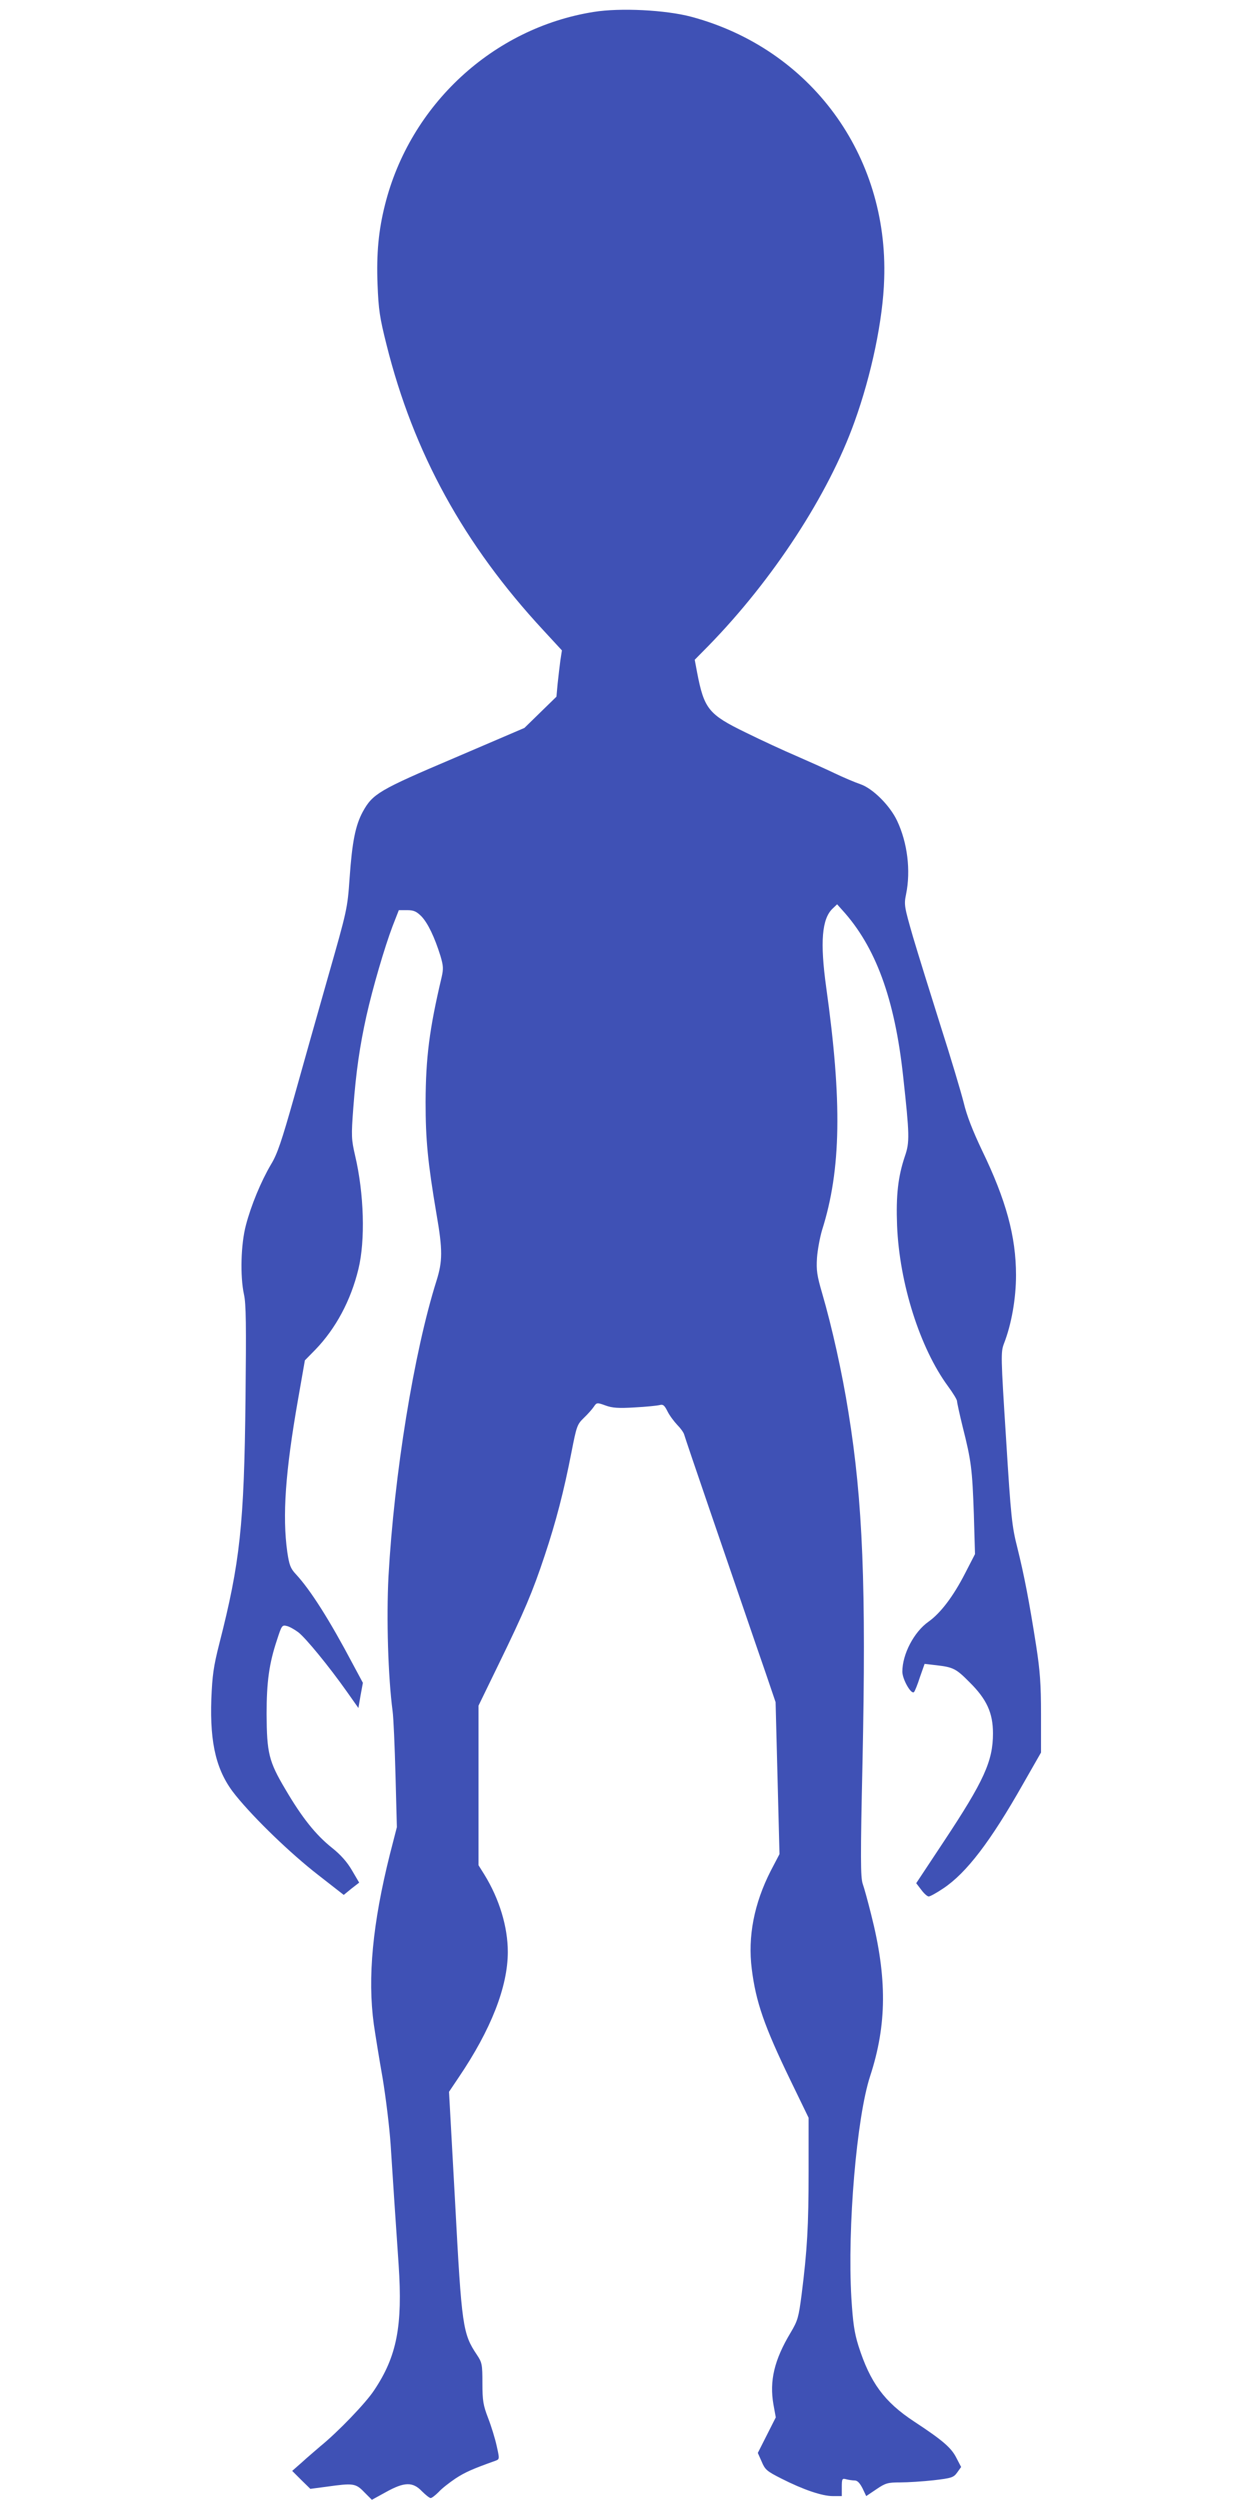
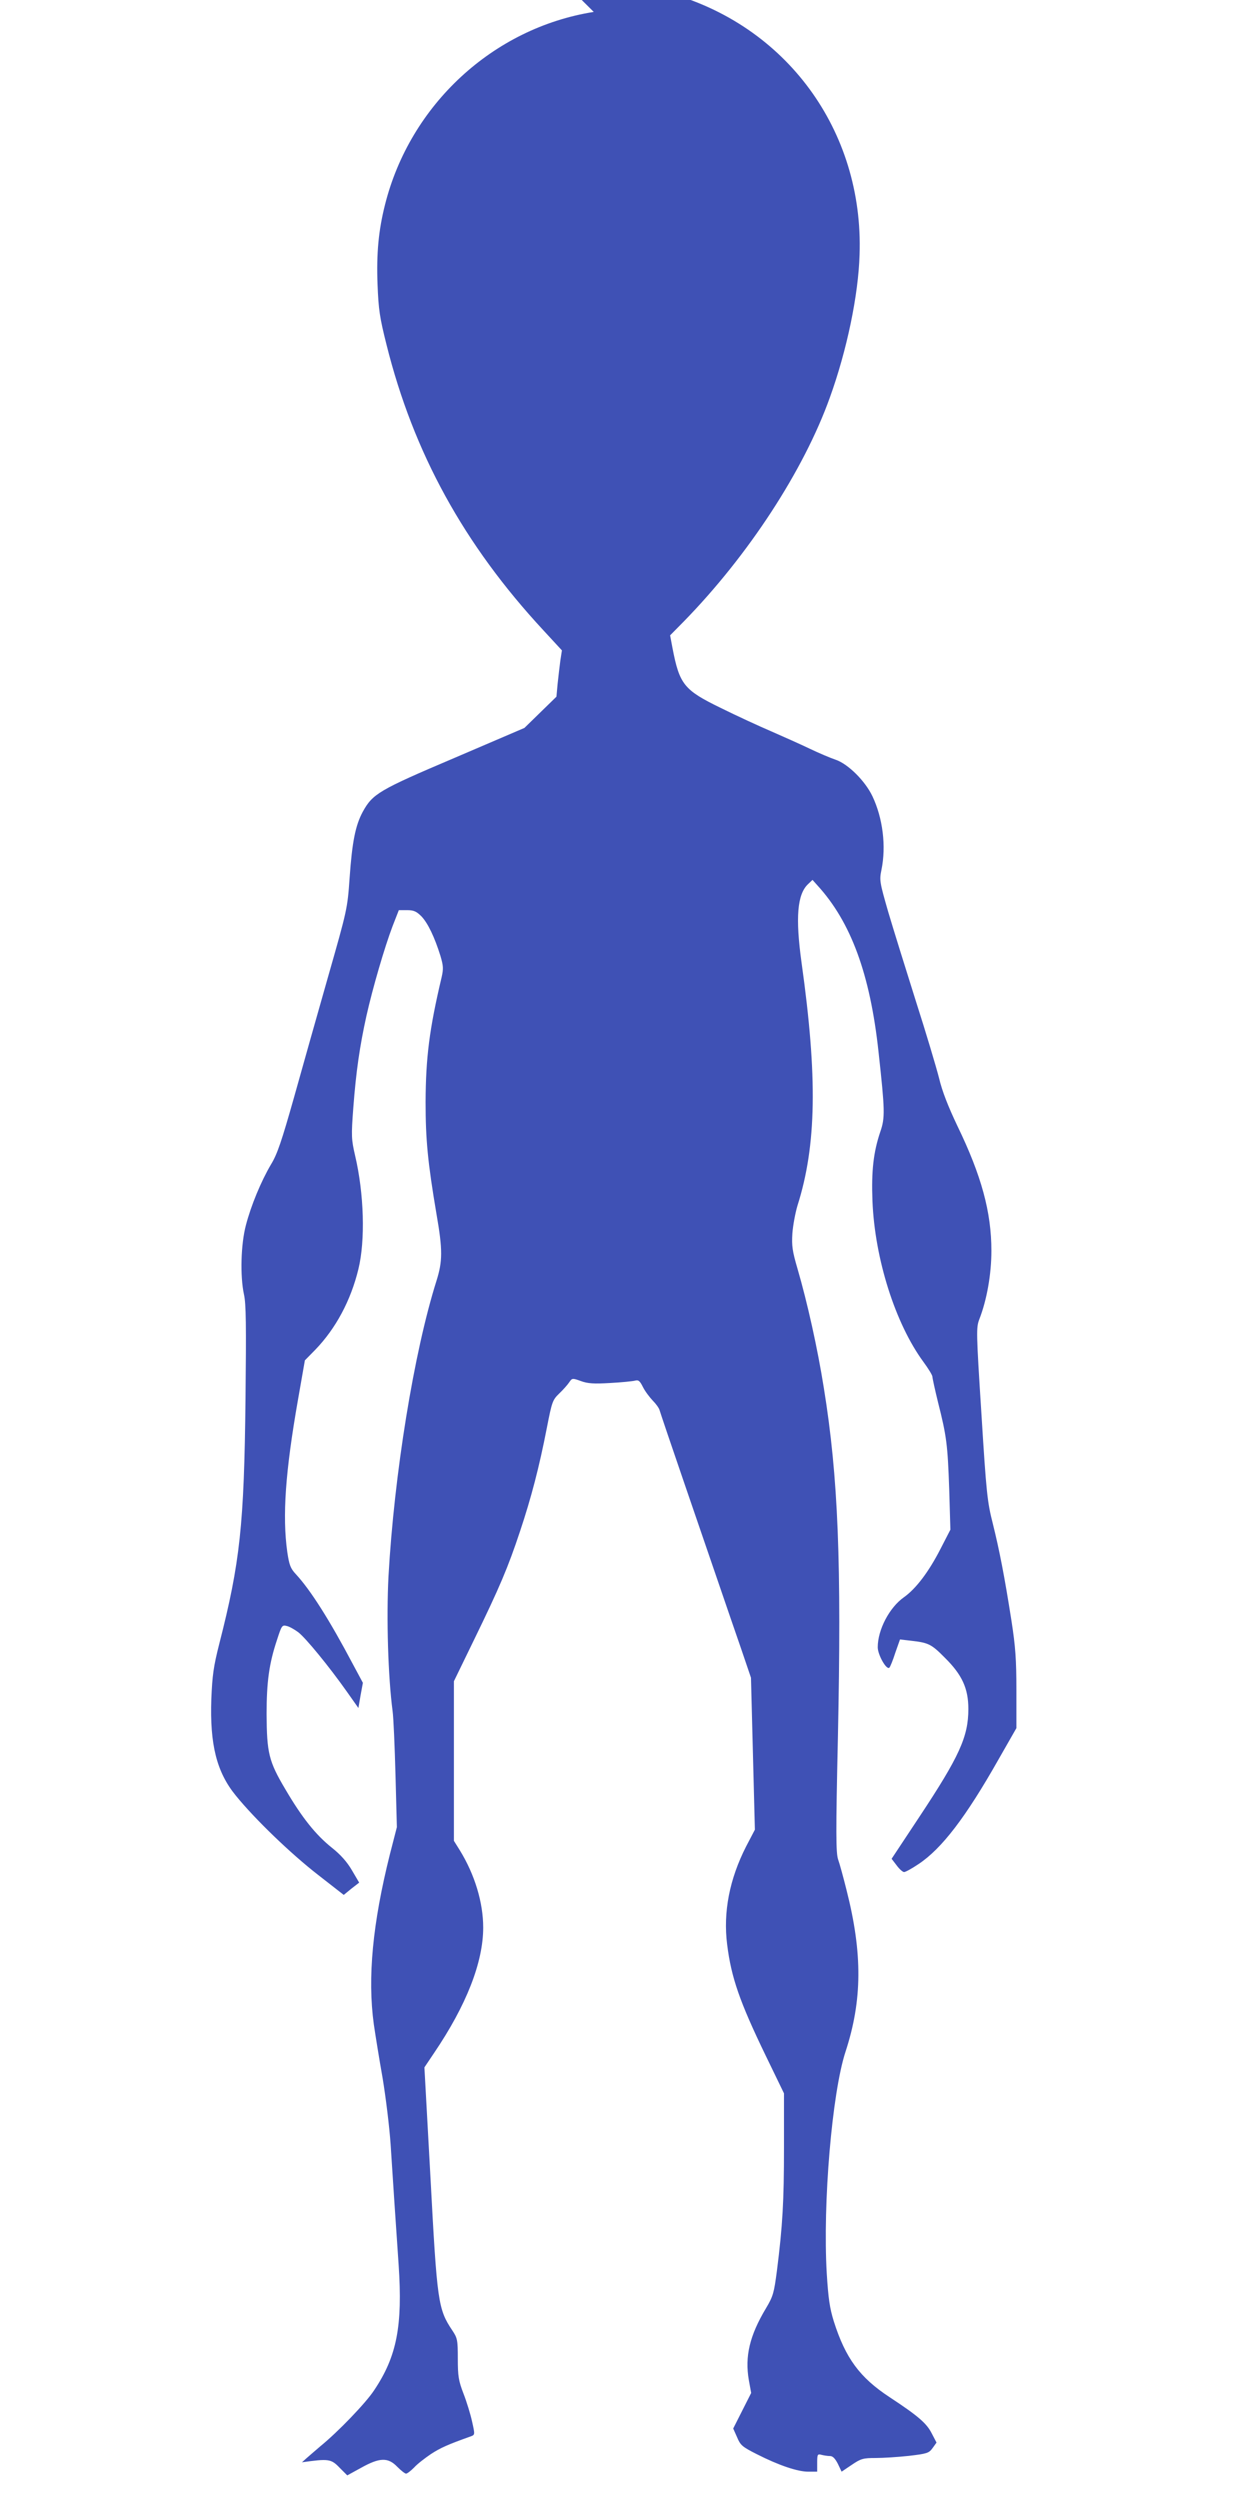
<svg xmlns="http://www.w3.org/2000/svg" version="1.0" width="640pt" height="1280pt" viewBox="0 0 640 1280" preserveAspectRatio="xMidYMid meet">
  <g transform="translate(0,1280) scale(0.1,-0.1)" fill="#3f51b5" stroke="none">
-     <path d="M3040 12739 c-516 -82 -941 -476 -1069 -988 -33 -131 -44 -249 -38 -407 5 -129 11 -170 46 -309 138 -553 396 -1023 803 -1462 l95 -103 -8 -52 c-4 -29 -10 -83 -14 -119 l-6 -66 -82 -80 -82 -80 -357 -153 c-388 -165 -420 -184 -471 -277 -37 -69 -54 -152 -67 -338 -11 -158 -13 -165 -110 -505 -54 -190 -133 -469 -175 -620 -62 -219 -85 -289 -117 -341 -52 -88 -103 -212 -129 -312 -26 -98 -30 -261 -10 -354 11 -48 12 -159 8 -535 -7 -646 -28 -838 -134 -1253 -30 -118 -36 -163 -41 -284 -8 -233 27 -374 125 -494 98 -121 282 -298 421 -406 l132 -103 39 32 40 31 -37 63 c-25 43 -58 80 -102 115 -84 67 -154 155 -239 300 -85 143 -95 186 -96 386 0 164 13 258 53 378 24 74 26 78 50 72 14 -3 40 -18 59 -32 39 -30 159 -177 248 -303 l60 -85 11 64 12 65 -51 95 c-120 227 -217 380 -292 461 -28 30 -34 47 -44 113 -26 185 -10 412 55 782 l35 200 54 55 c104 108 181 251 220 412 36 147 29 387 -17 582 -19 83 -20 99 -9 245 14 185 33 315 67 469 32 143 93 352 134 460 l32 82 42 0 c34 0 48 -6 74 -32 33 -35 67 -106 97 -202 15 -51 16 -66 6 -110 -63 -266 -81 -412 -82 -638 0 -193 11 -309 56 -575 32 -183 31 -241 0 -340 -116 -367 -217 -994 -246 -1515 -11 -215 -2 -513 21 -688 5 -36 11 -184 15 -330 l7 -265 -36 -140 c-88 -352 -115 -630 -82 -870 8 -55 28 -179 45 -275 16 -97 35 -250 41 -340 6 -91 15 -228 20 -306 5 -77 15 -217 21 -310 21 -313 -9 -469 -126 -643 -42 -64 -184 -212 -275 -286 -24 -21 -67 -57 -94 -82 l-50 -44 46 -46 47 -46 83 11 c136 19 149 18 193 -28 l39 -39 71 39 c95 53 138 54 185 5 19 -19 39 -35 45 -35 6 0 24 14 41 31 16 18 55 48 86 69 49 32 87 49 205 91 21 8 21 9 6 76 -8 37 -28 102 -44 143 -25 65 -29 89 -29 178 0 96 -2 106 -28 145 -73 109 -78 144 -112 784 l-31 563 49 73 c166 245 252 465 252 643 0 128 -43 271 -120 396 l-30 48 0 409 0 408 104 214 c130 267 173 368 235 555 57 171 98 328 137 529 26 133 29 142 63 175 20 19 43 45 51 57 15 22 16 23 60 7 35 -13 67 -15 150 -10 58 3 115 9 127 12 18 5 25 -1 41 -33 11 -22 34 -52 50 -69 16 -16 32 -38 35 -49 3 -11 60 -180 127 -375 67 -195 148 -431 180 -525 32 -93 81 -237 110 -320 l51 -150 10 -389 10 -389 -45 -86 c-85 -167 -118 -336 -97 -502 21 -169 64 -293 197 -568 l94 -194 0 -276 c0 -278 -7 -401 -36 -631 -15 -114 -19 -131 -56 -193 -84 -140 -109 -247 -88 -368 l12 -66 -46 -91 -46 -91 20 -45 c17 -41 27 -49 100 -86 114 -58 210 -90 264 -90 l46 0 0 46 c0 43 2 46 23 40 12 -3 31 -6 43 -6 14 0 26 -13 40 -40 l19 -40 52 35 c47 32 59 35 122 35 39 0 116 5 171 11 93 11 102 14 121 40 l20 28 -25 48 c-26 51 -70 89 -216 185 -152 100 -225 199 -285 388 -21 68 -28 117 -36 245 -21 359 27 924 96 1135 86 263 88 503 5 829 -16 64 -35 134 -43 156 -11 34 -12 131 -1 620 19 900 2 1337 -72 1794 -32 202 -84 436 -135 611 -26 89 -30 116 -26 180 3 41 15 105 26 142 98 309 103 659 21 1244 -32 231 -22 350 33 402 l23 22 25 -28 c172 -188 270 -455 313 -852 33 -301 34 -338 9 -410 -35 -104 -46 -200 -40 -355 12 -296 117 -627 261 -823 25 -34 46 -68 46 -76 0 -7 13 -67 29 -132 44 -174 49 -217 57 -445 l6 -206 -51 -99 c-60 -117 -125 -203 -187 -247 -74 -52 -134 -166 -134 -256 0 -39 46 -120 60 -104 4 4 18 38 30 76 l24 68 60 -7 c86 -10 101 -17 170 -87 88 -87 120 -157 120 -262 0 -142 -46 -243 -252 -554 l-141 -213 26 -34 c14 -19 31 -34 38 -34 7 0 40 18 74 41 119 79 242 240 409 535 l92 161 0 194 c0 158 -5 224 -25 354 -36 230 -62 363 -96 500 -28 110 -33 156 -58 560 -27 423 -27 442 -11 485 39 100 62 232 62 351 0 198 -51 385 -174 639 -47 99 -78 177 -94 245 -14 55 -67 233 -119 395 -51 162 -115 367 -141 455 -44 153 -46 163 -35 216 25 122 7 265 -46 377 -37 78 -124 165 -188 187 -27 9 -88 35 -134 57 -46 22 -133 61 -195 88 -61 26 -178 80 -259 120 -189 92 -212 120 -248 308 l-12 64 70 71 c331 339 615 775 748 1147 87 241 146 524 152 731 22 636 -377 1179 -987 1343 -131 35 -364 47 -500 25z" />
+     <path d="M3040 12739 c-516 -82 -941 -476 -1069 -988 -33 -131 -44 -249 -38 -407 5 -129 11 -170 46 -309 138 -553 396 -1023 803 -1462 l95 -103 -8 -52 c-4 -29 -10 -83 -14 -119 l-6 -66 -82 -80 -82 -80 -357 -153 c-388 -165 -420 -184 -471 -277 -37 -69 -54 -152 -67 -338 -11 -158 -13 -165 -110 -505 -54 -190 -133 -469 -175 -620 -62 -219 -85 -289 -117 -341 -52 -88 -103 -212 -129 -312 -26 -98 -30 -261 -10 -354 11 -48 12 -159 8 -535 -7 -646 -28 -838 -134 -1253 -30 -118 -36 -163 -41 -284 -8 -233 27 -374 125 -494 98 -121 282 -298 421 -406 l132 -103 39 32 40 31 -37 63 c-25 43 -58 80 -102 115 -84 67 -154 155 -239 300 -85 143 -95 186 -96 386 0 164 13 258 53 378 24 74 26 78 50 72 14 -3 40 -18 59 -32 39 -30 159 -177 248 -303 l60 -85 11 64 12 65 -51 95 c-120 227 -217 380 -292 461 -28 30 -34 47 -44 113 -26 185 -10 412 55 782 l35 200 54 55 c104 108 181 251 220 412 36 147 29 387 -17 582 -19 83 -20 99 -9 245 14 185 33 315 67 469 32 143 93 352 134 460 l32 82 42 0 c34 0 48 -6 74 -32 33 -35 67 -106 97 -202 15 -51 16 -66 6 -110 -63 -266 -81 -412 -82 -638 0 -193 11 -309 56 -575 32 -183 31 -241 0 -340 -116 -367 -217 -994 -246 -1515 -11 -215 -2 -513 21 -688 5 -36 11 -184 15 -330 l7 -265 -36 -140 c-88 -352 -115 -630 -82 -870 8 -55 28 -179 45 -275 16 -97 35 -250 41 -340 6 -91 15 -228 20 -306 5 -77 15 -217 21 -310 21 -313 -9 -469 -126 -643 -42 -64 -184 -212 -275 -286 -24 -21 -67 -57 -94 -82 c136 19 149 18 193 -28 l39 -39 71 39 c95 53 138 54 185 5 19 -19 39 -35 45 -35 6 0 24 14 41 31 16 18 55 48 86 69 49 32 87 49 205 91 21 8 21 9 6 76 -8 37 -28 102 -44 143 -25 65 -29 89 -29 178 0 96 -2 106 -28 145 -73 109 -78 144 -112 784 l-31 563 49 73 c166 245 252 465 252 643 0 128 -43 271 -120 396 l-30 48 0 409 0 408 104 214 c130 267 173 368 235 555 57 171 98 328 137 529 26 133 29 142 63 175 20 19 43 45 51 57 15 22 16 23 60 7 35 -13 67 -15 150 -10 58 3 115 9 127 12 18 5 25 -1 41 -33 11 -22 34 -52 50 -69 16 -16 32 -38 35 -49 3 -11 60 -180 127 -375 67 -195 148 -431 180 -525 32 -93 81 -237 110 -320 l51 -150 10 -389 10 -389 -45 -86 c-85 -167 -118 -336 -97 -502 21 -169 64 -293 197 -568 l94 -194 0 -276 c0 -278 -7 -401 -36 -631 -15 -114 -19 -131 -56 -193 -84 -140 -109 -247 -88 -368 l12 -66 -46 -91 -46 -91 20 -45 c17 -41 27 -49 100 -86 114 -58 210 -90 264 -90 l46 0 0 46 c0 43 2 46 23 40 12 -3 31 -6 43 -6 14 0 26 -13 40 -40 l19 -40 52 35 c47 32 59 35 122 35 39 0 116 5 171 11 93 11 102 14 121 40 l20 28 -25 48 c-26 51 -70 89 -216 185 -152 100 -225 199 -285 388 -21 68 -28 117 -36 245 -21 359 27 924 96 1135 86 263 88 503 5 829 -16 64 -35 134 -43 156 -11 34 -12 131 -1 620 19 900 2 1337 -72 1794 -32 202 -84 436 -135 611 -26 89 -30 116 -26 180 3 41 15 105 26 142 98 309 103 659 21 1244 -32 231 -22 350 33 402 l23 22 25 -28 c172 -188 270 -455 313 -852 33 -301 34 -338 9 -410 -35 -104 -46 -200 -40 -355 12 -296 117 -627 261 -823 25 -34 46 -68 46 -76 0 -7 13 -67 29 -132 44 -174 49 -217 57 -445 l6 -206 -51 -99 c-60 -117 -125 -203 -187 -247 -74 -52 -134 -166 -134 -256 0 -39 46 -120 60 -104 4 4 18 38 30 76 l24 68 60 -7 c86 -10 101 -17 170 -87 88 -87 120 -157 120 -262 0 -142 -46 -243 -252 -554 l-141 -213 26 -34 c14 -19 31 -34 38 -34 7 0 40 18 74 41 119 79 242 240 409 535 l92 161 0 194 c0 158 -5 224 -25 354 -36 230 -62 363 -96 500 -28 110 -33 156 -58 560 -27 423 -27 442 -11 485 39 100 62 232 62 351 0 198 -51 385 -174 639 -47 99 -78 177 -94 245 -14 55 -67 233 -119 395 -51 162 -115 367 -141 455 -44 153 -46 163 -35 216 25 122 7 265 -46 377 -37 78 -124 165 -188 187 -27 9 -88 35 -134 57 -46 22 -133 61 -195 88 -61 26 -178 80 -259 120 -189 92 -212 120 -248 308 l-12 64 70 71 c331 339 615 775 748 1147 87 241 146 524 152 731 22 636 -377 1179 -987 1343 -131 35 -364 47 -500 25z" />
  </g>
</svg>